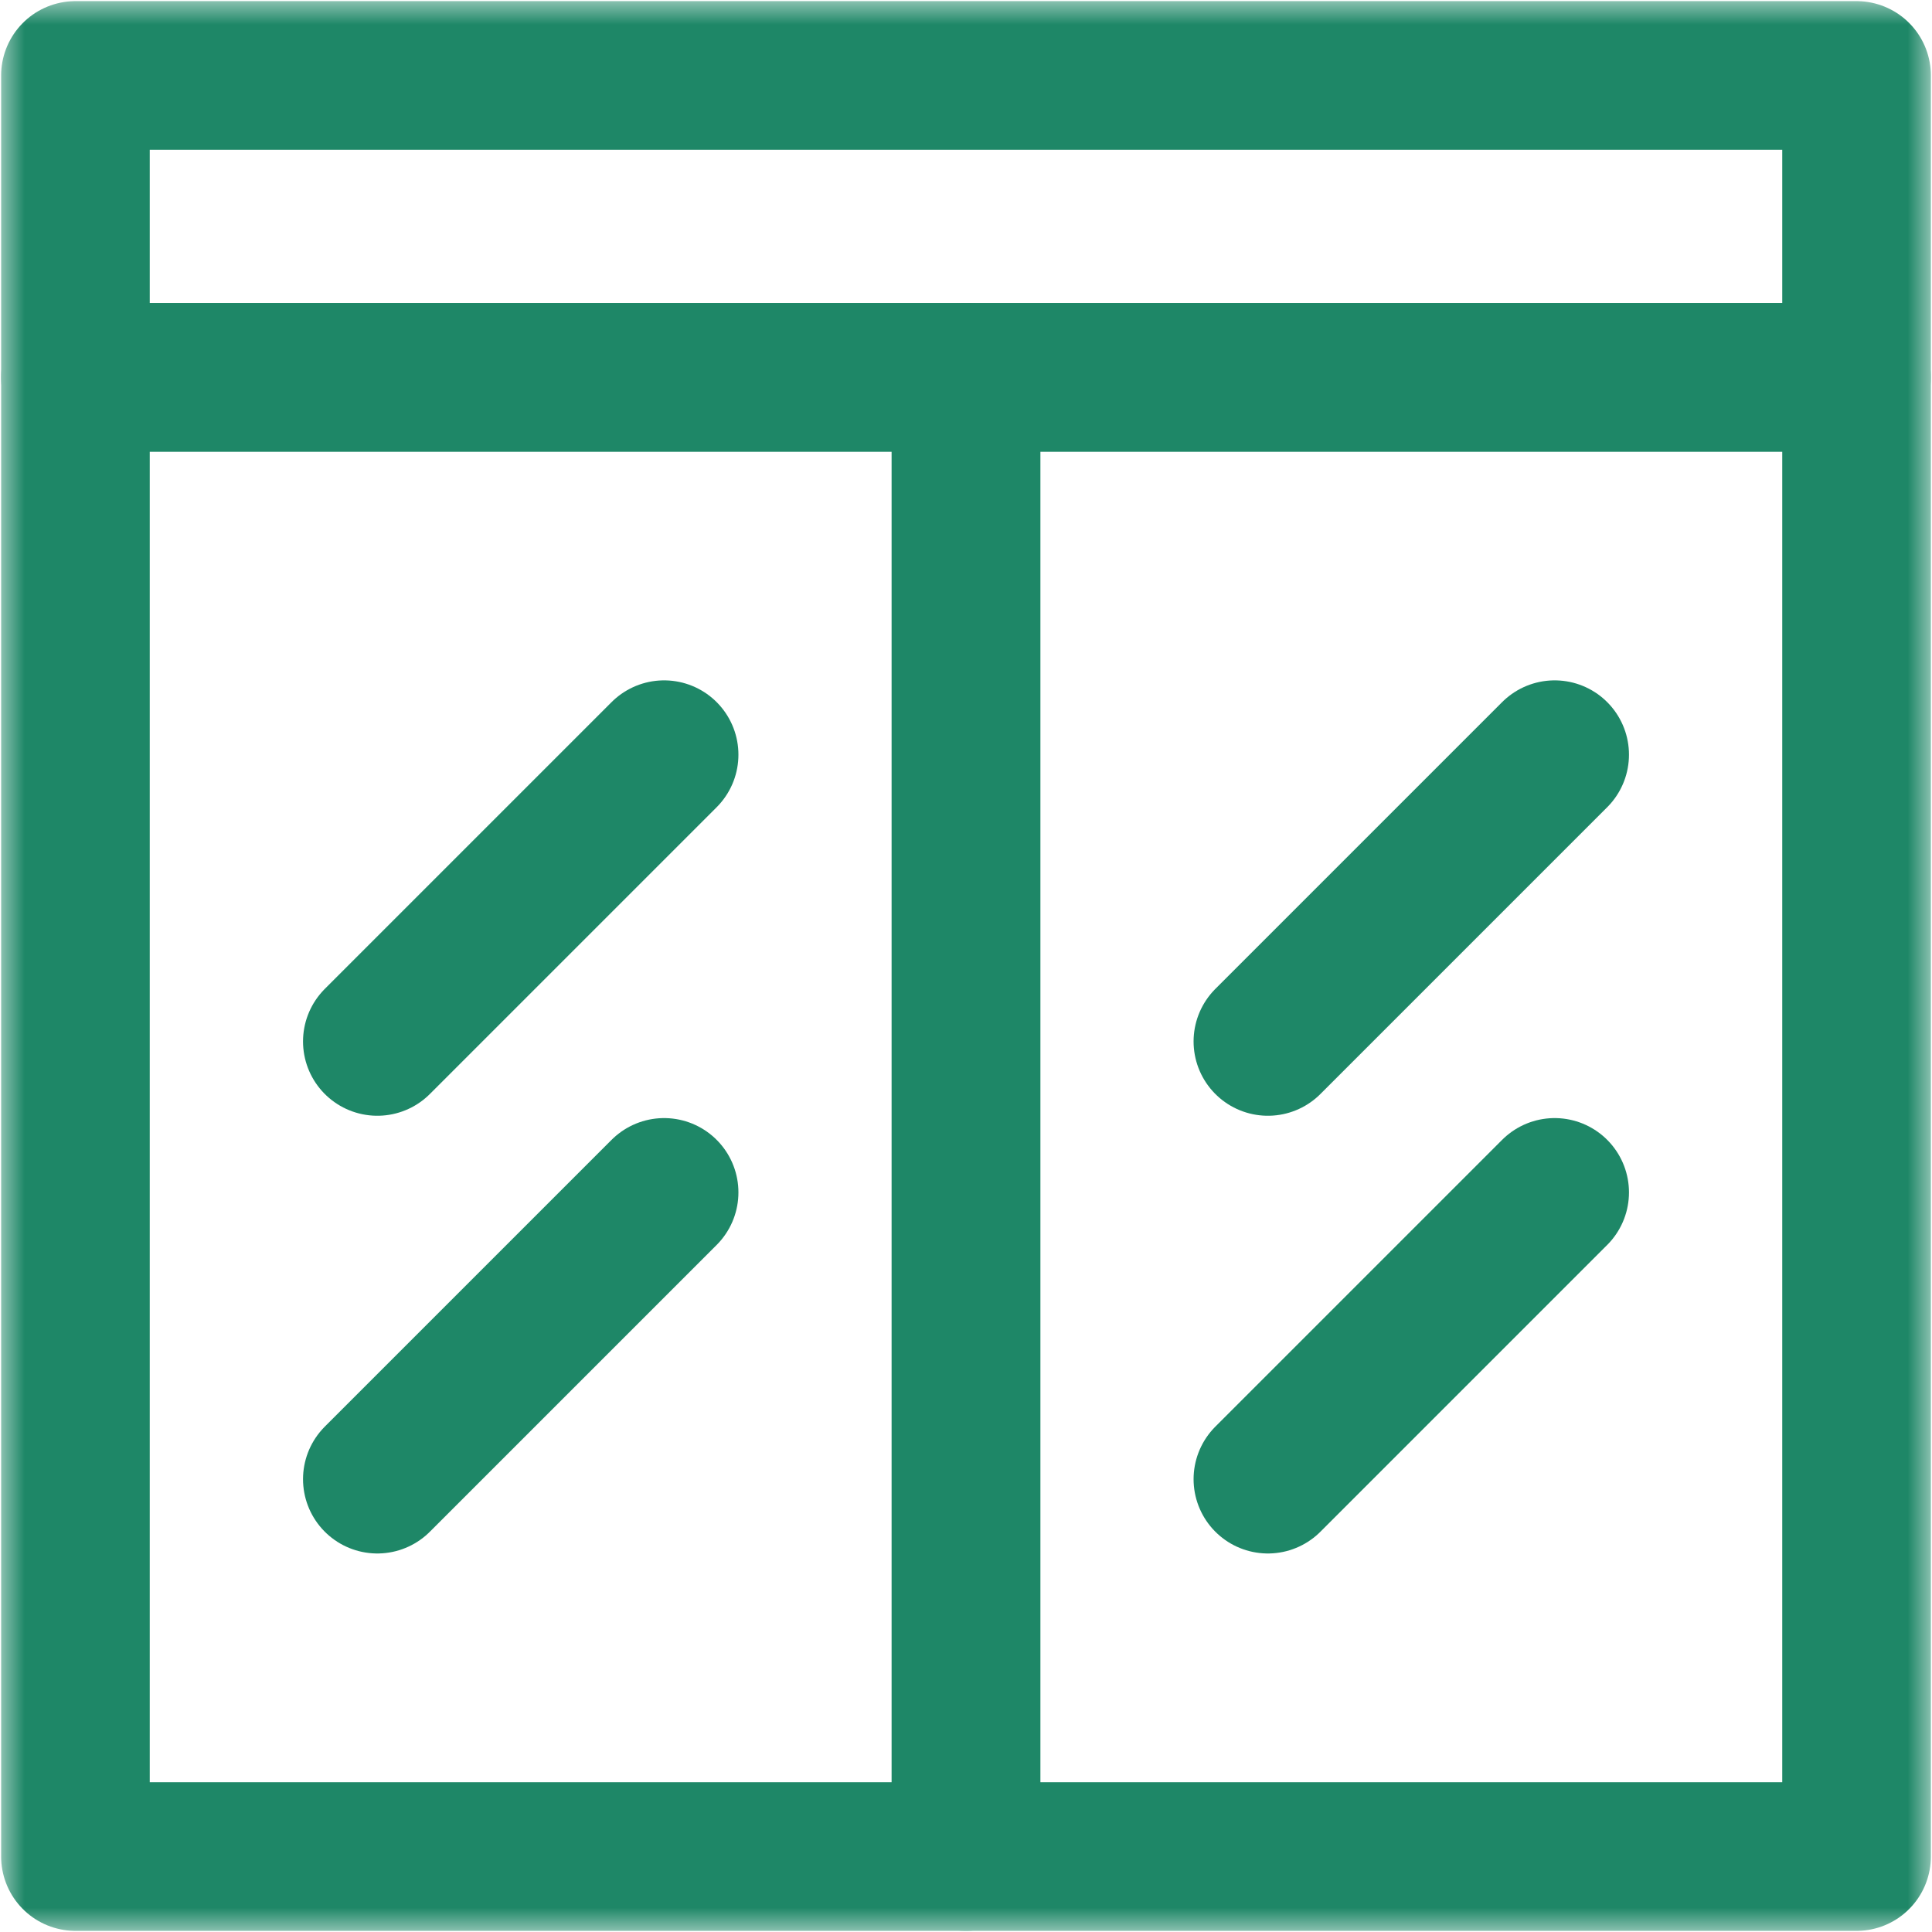
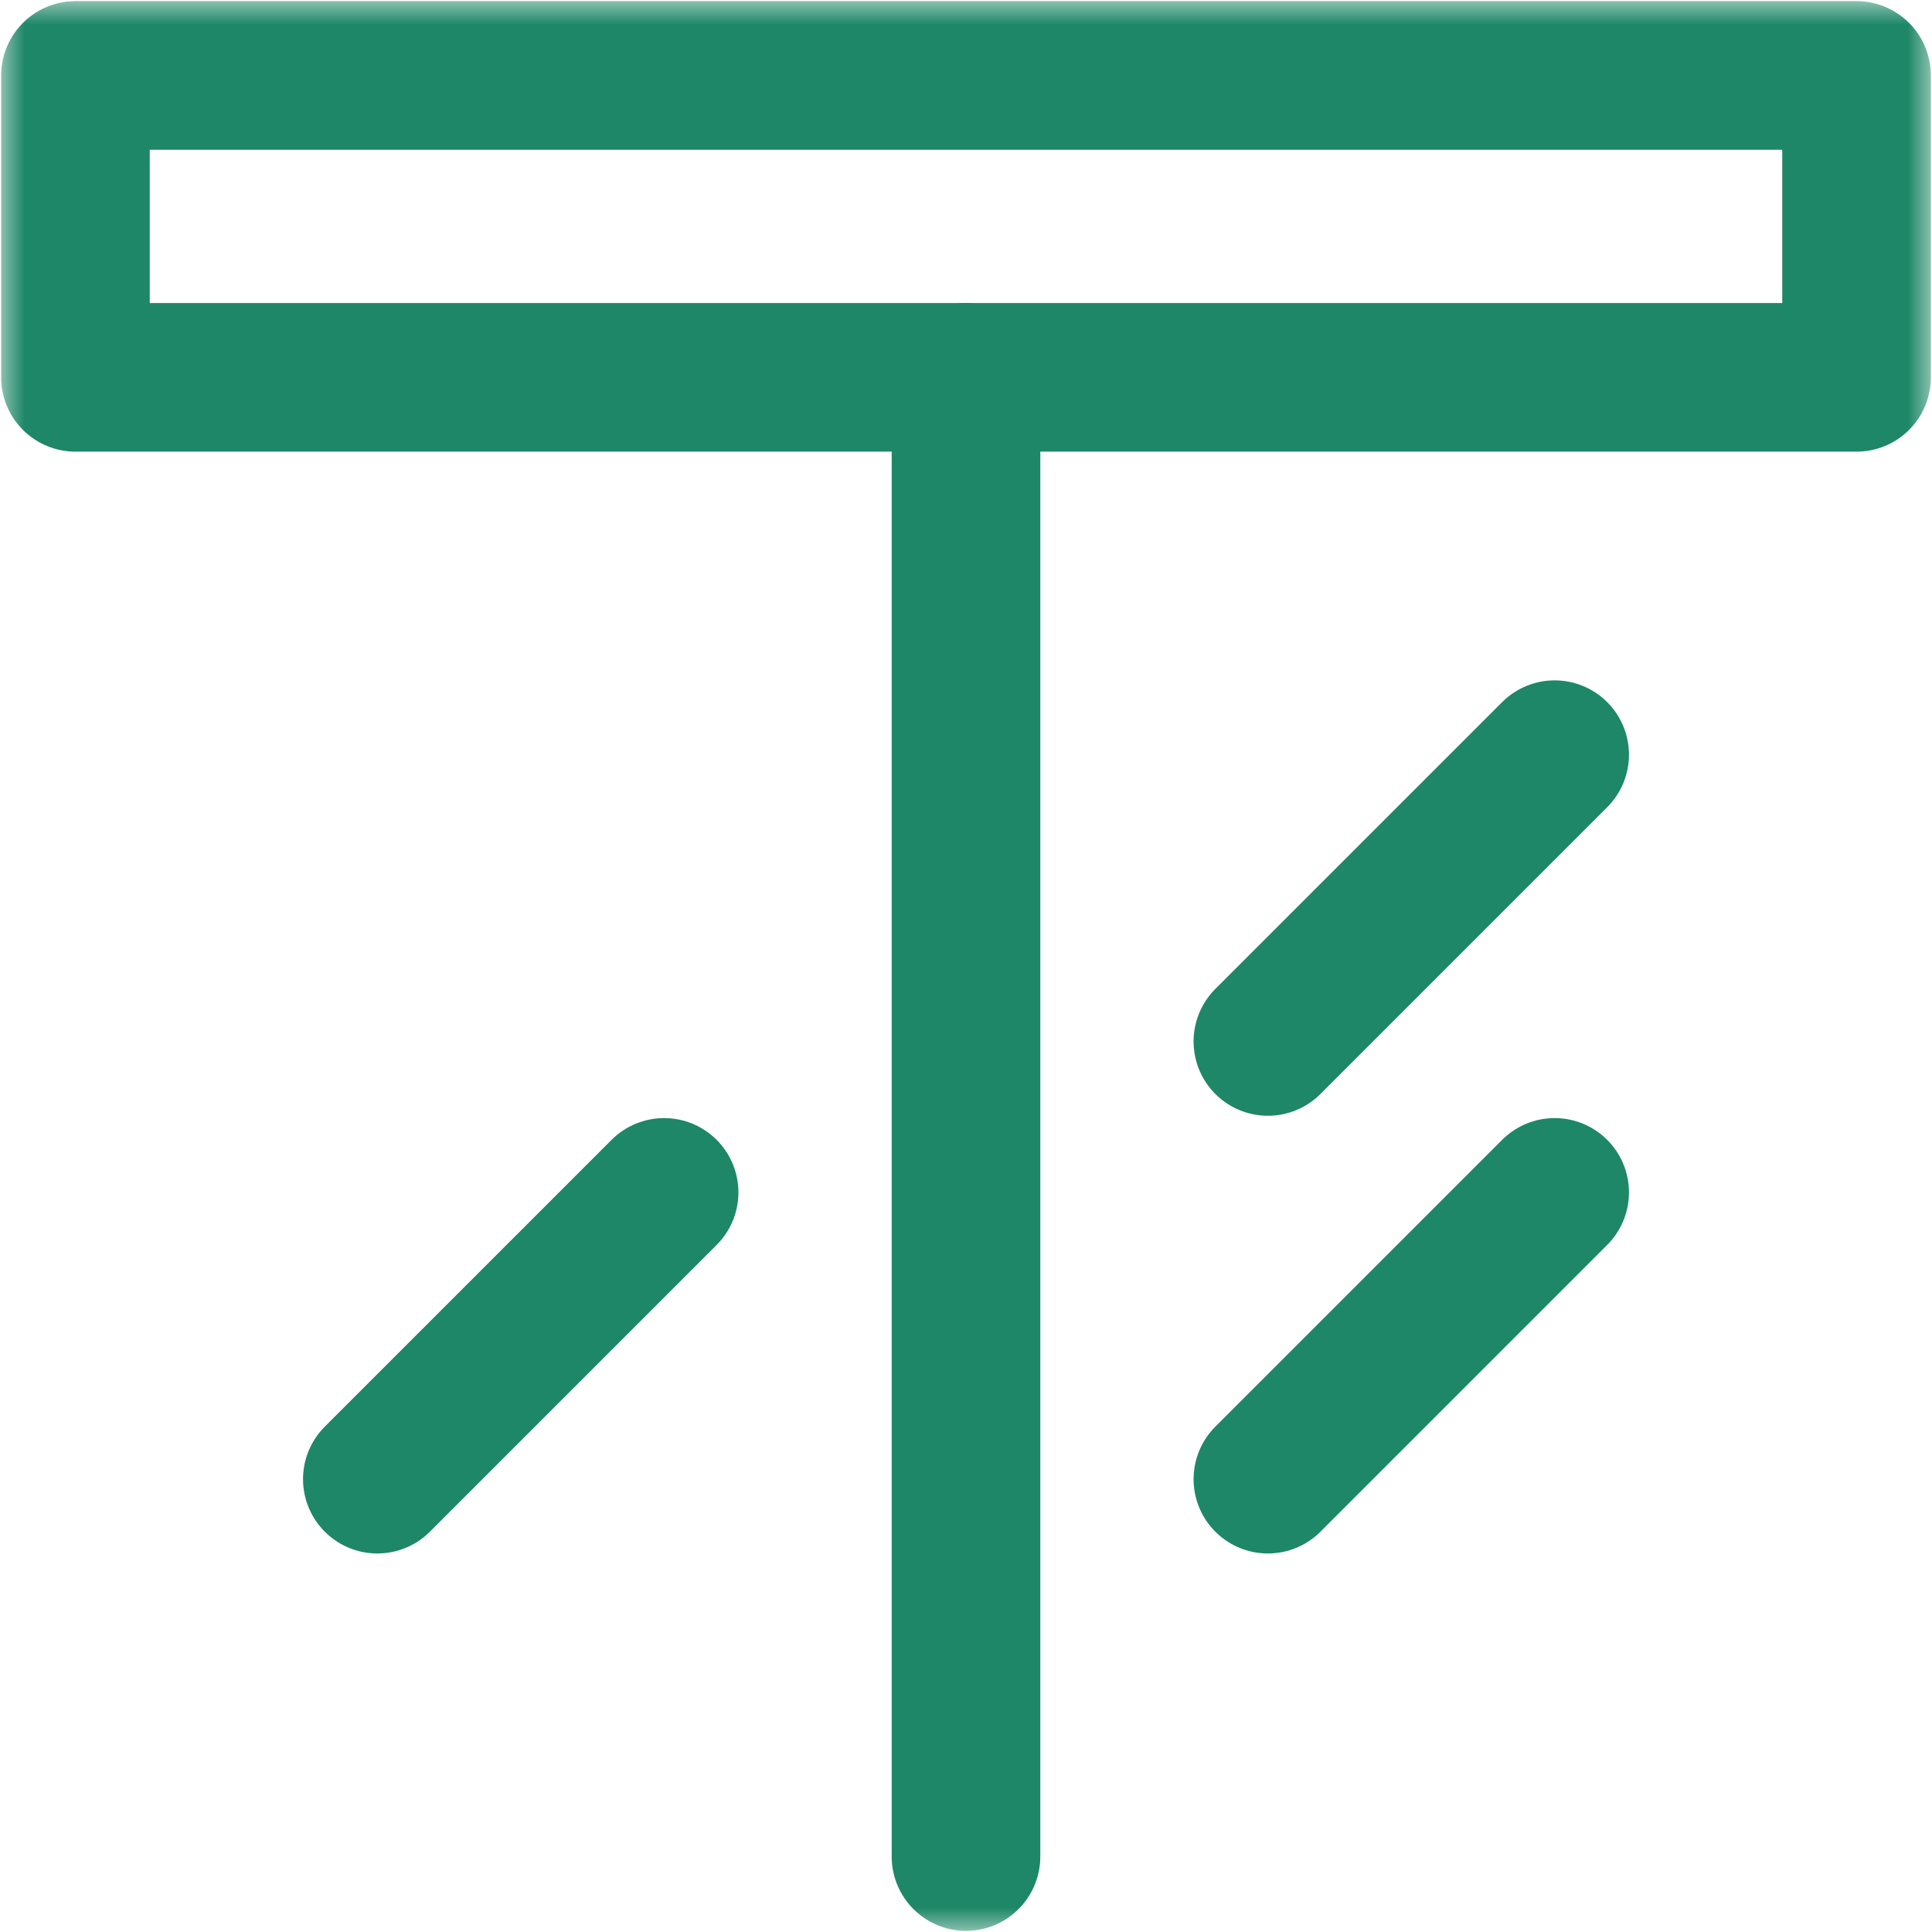
<svg xmlns="http://www.w3.org/2000/svg" width="39" height="39" viewBox="0 0 39 39" fill="none">
  <g clip-path="url(#clip0_581_1156)">
    <mask id="mask0_581_1156" style="mask-type:luminance" maskUnits="userSpaceOnUse" x="0" y="0" width="39" height="39">
      <path d="M0 3.8147e-06H39V39H0V3.8147e-06Z" fill="white" />
    </mask>
    <g mask="url(#mask0_581_1156)">
-       <path d="M19.5 37.477H1.523V7.617H19.5V37.477Z" stroke="#1E8767" stroke-width="3" stroke-miterlimit="10" stroke-linecap="round" stroke-linejoin="round" />
-       <path d="M19.5 37.477H37.477V7.617H19.5V37.477Z" stroke="#1E8767" stroke-width="3" stroke-miterlimit="10" stroke-linecap="round" stroke-linejoin="round" />
+       <path d="M19.5 37.477V7.617H19.5V37.477Z" stroke="#1E8767" stroke-width="3" stroke-miterlimit="10" stroke-linecap="round" stroke-linejoin="round" />
      <path d="M37.477 7.617H1.523V1.523H37.477V7.617Z" stroke="#1E8767" stroke-width="3" stroke-miterlimit="10" stroke-linecap="round" stroke-linejoin="round" />
    </g>
    <path d="M7.617 29.859L13.406 24.07" stroke="#1E8767" stroke-width="3" stroke-miterlimit="10" stroke-linecap="round" stroke-linejoin="round" />
-     <path d="M7.617 21.023L13.406 15.234" stroke="#1E8767" stroke-width="3" stroke-miterlimit="10" stroke-linecap="round" stroke-linejoin="round" />
    <path d="M25.594 29.859L31.383 24.07" stroke="#1E8767" stroke-width="3" stroke-miterlimit="10" stroke-linecap="round" stroke-linejoin="round" />
    <path d="M25.594 21.023L31.383 15.234" stroke="#1E8767" stroke-width="3" stroke-miterlimit="10" stroke-linecap="round" stroke-linejoin="round" />
  </g>
  <defs>
    <clipPath id="clip0_581_1156">
      <rect width="39" height="39" fill="white" />
    </clipPath>
  </defs>
</svg>